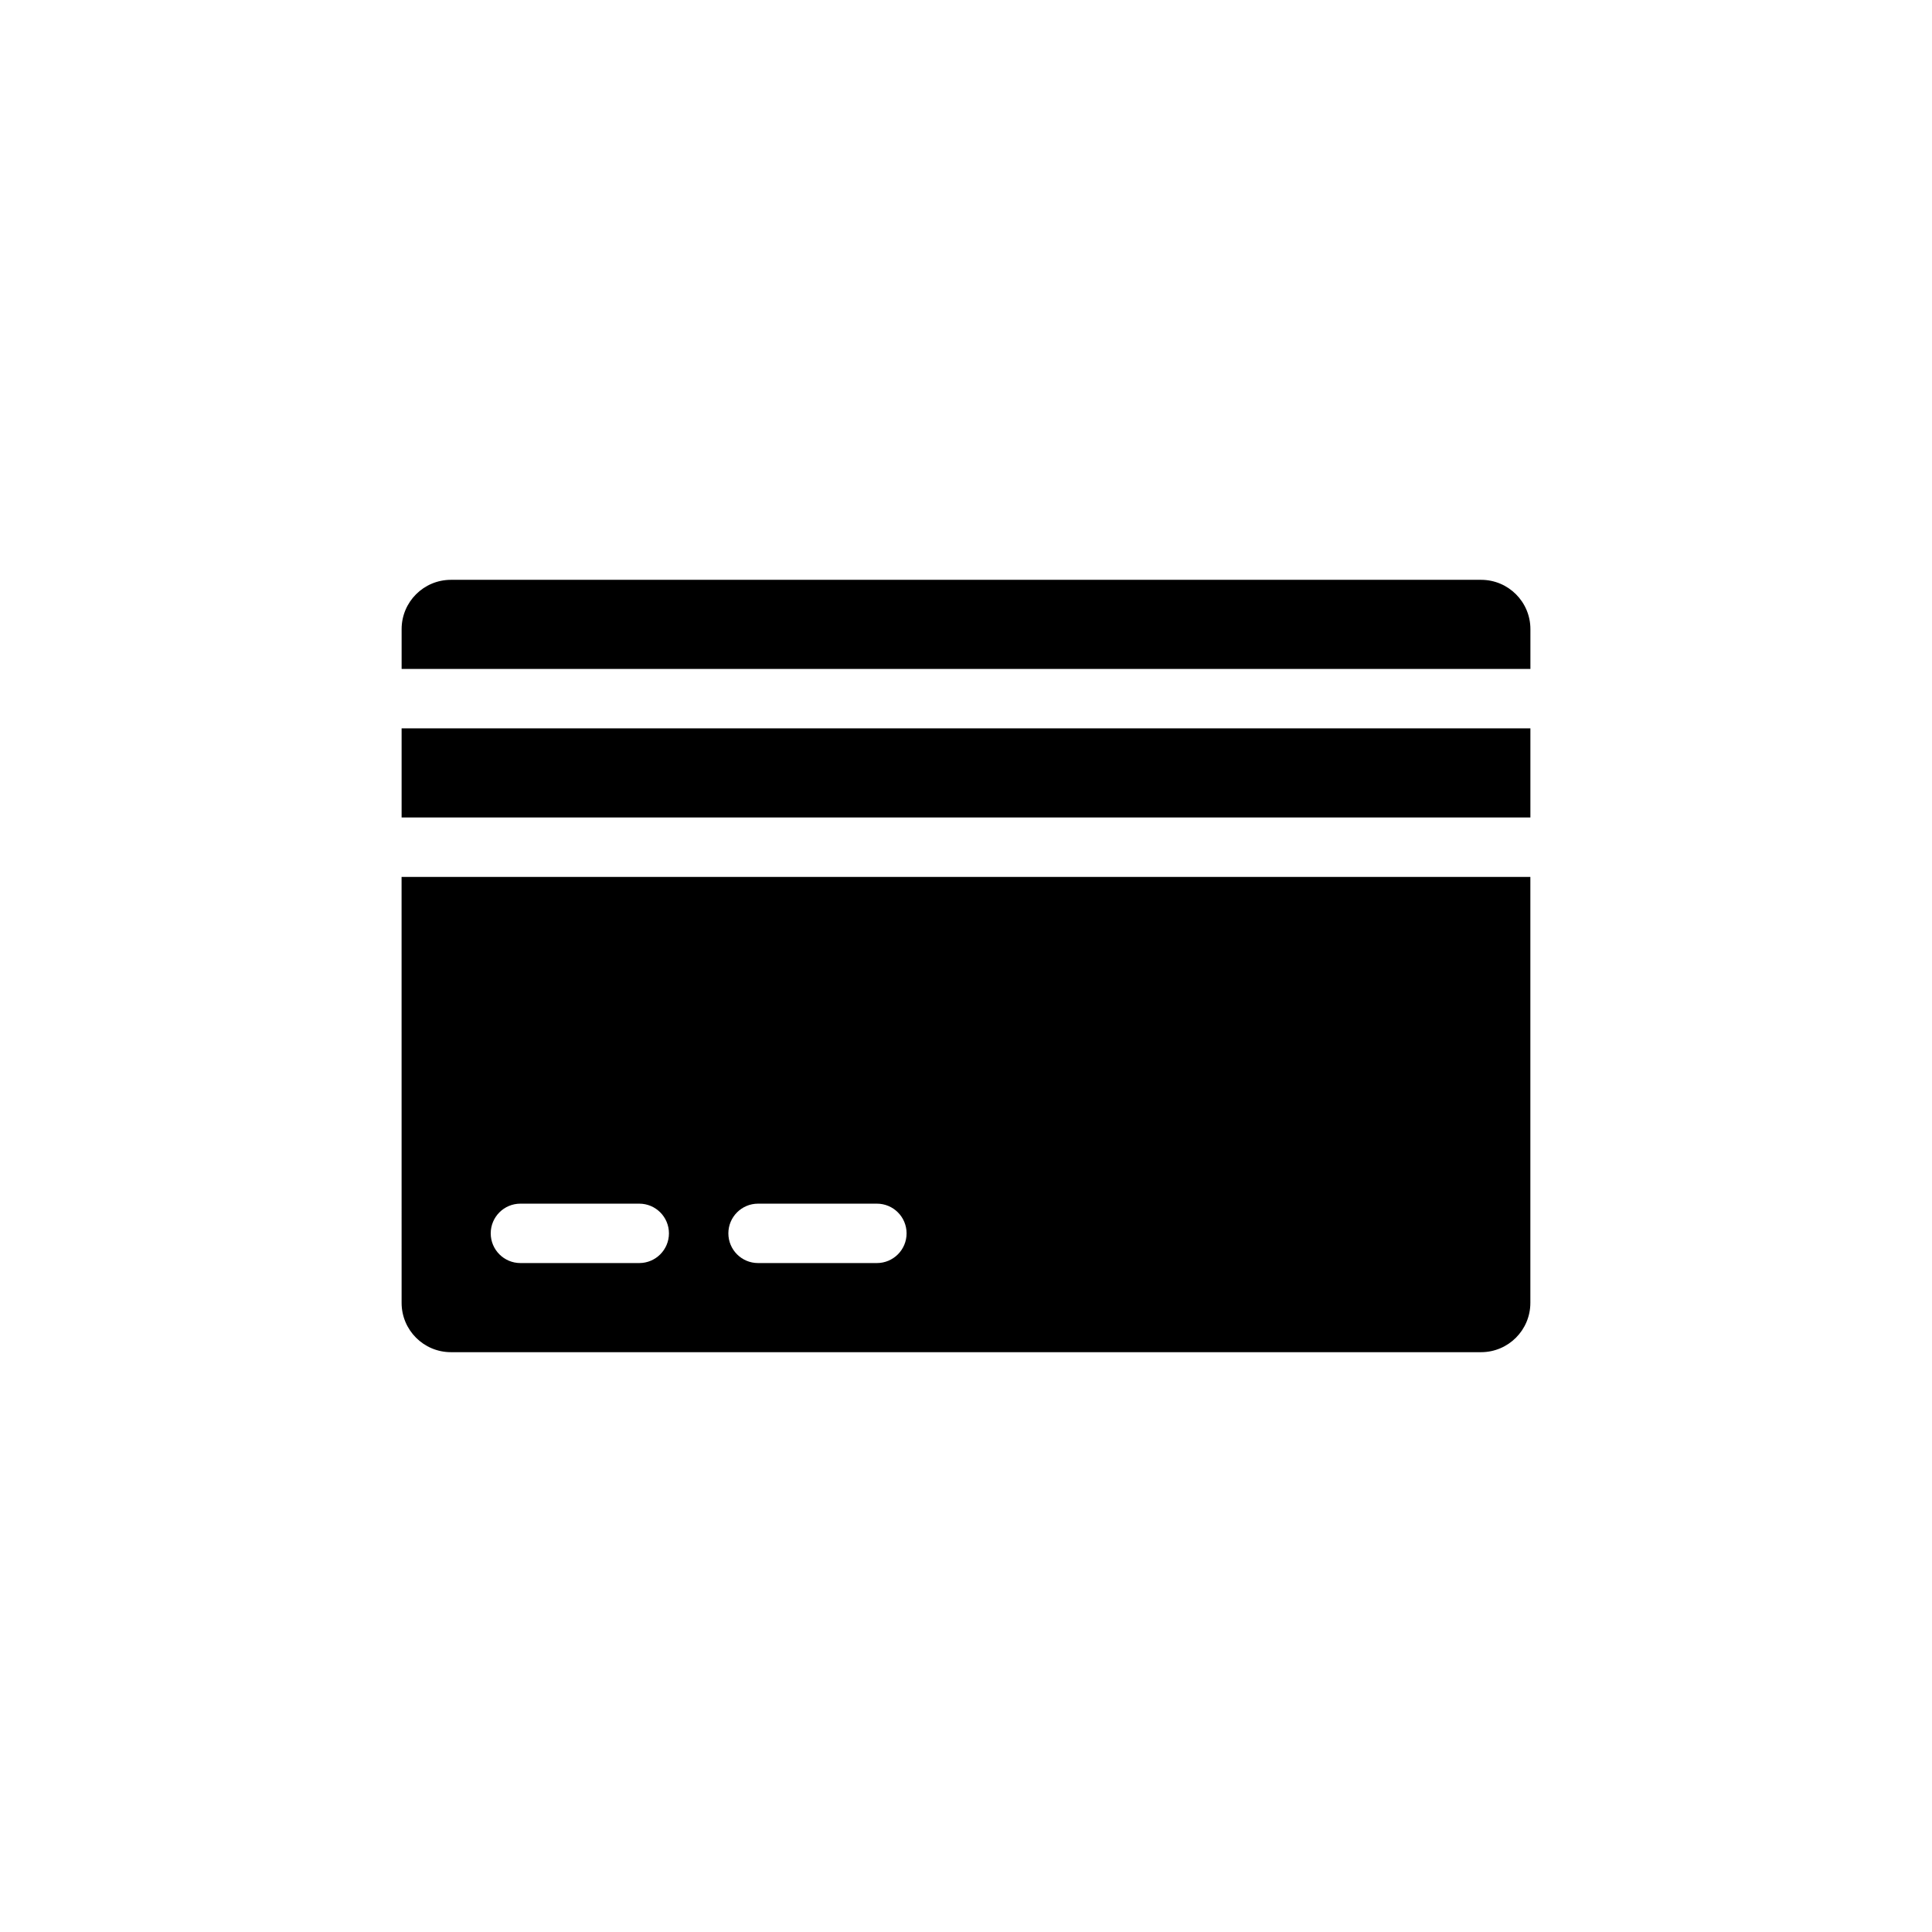
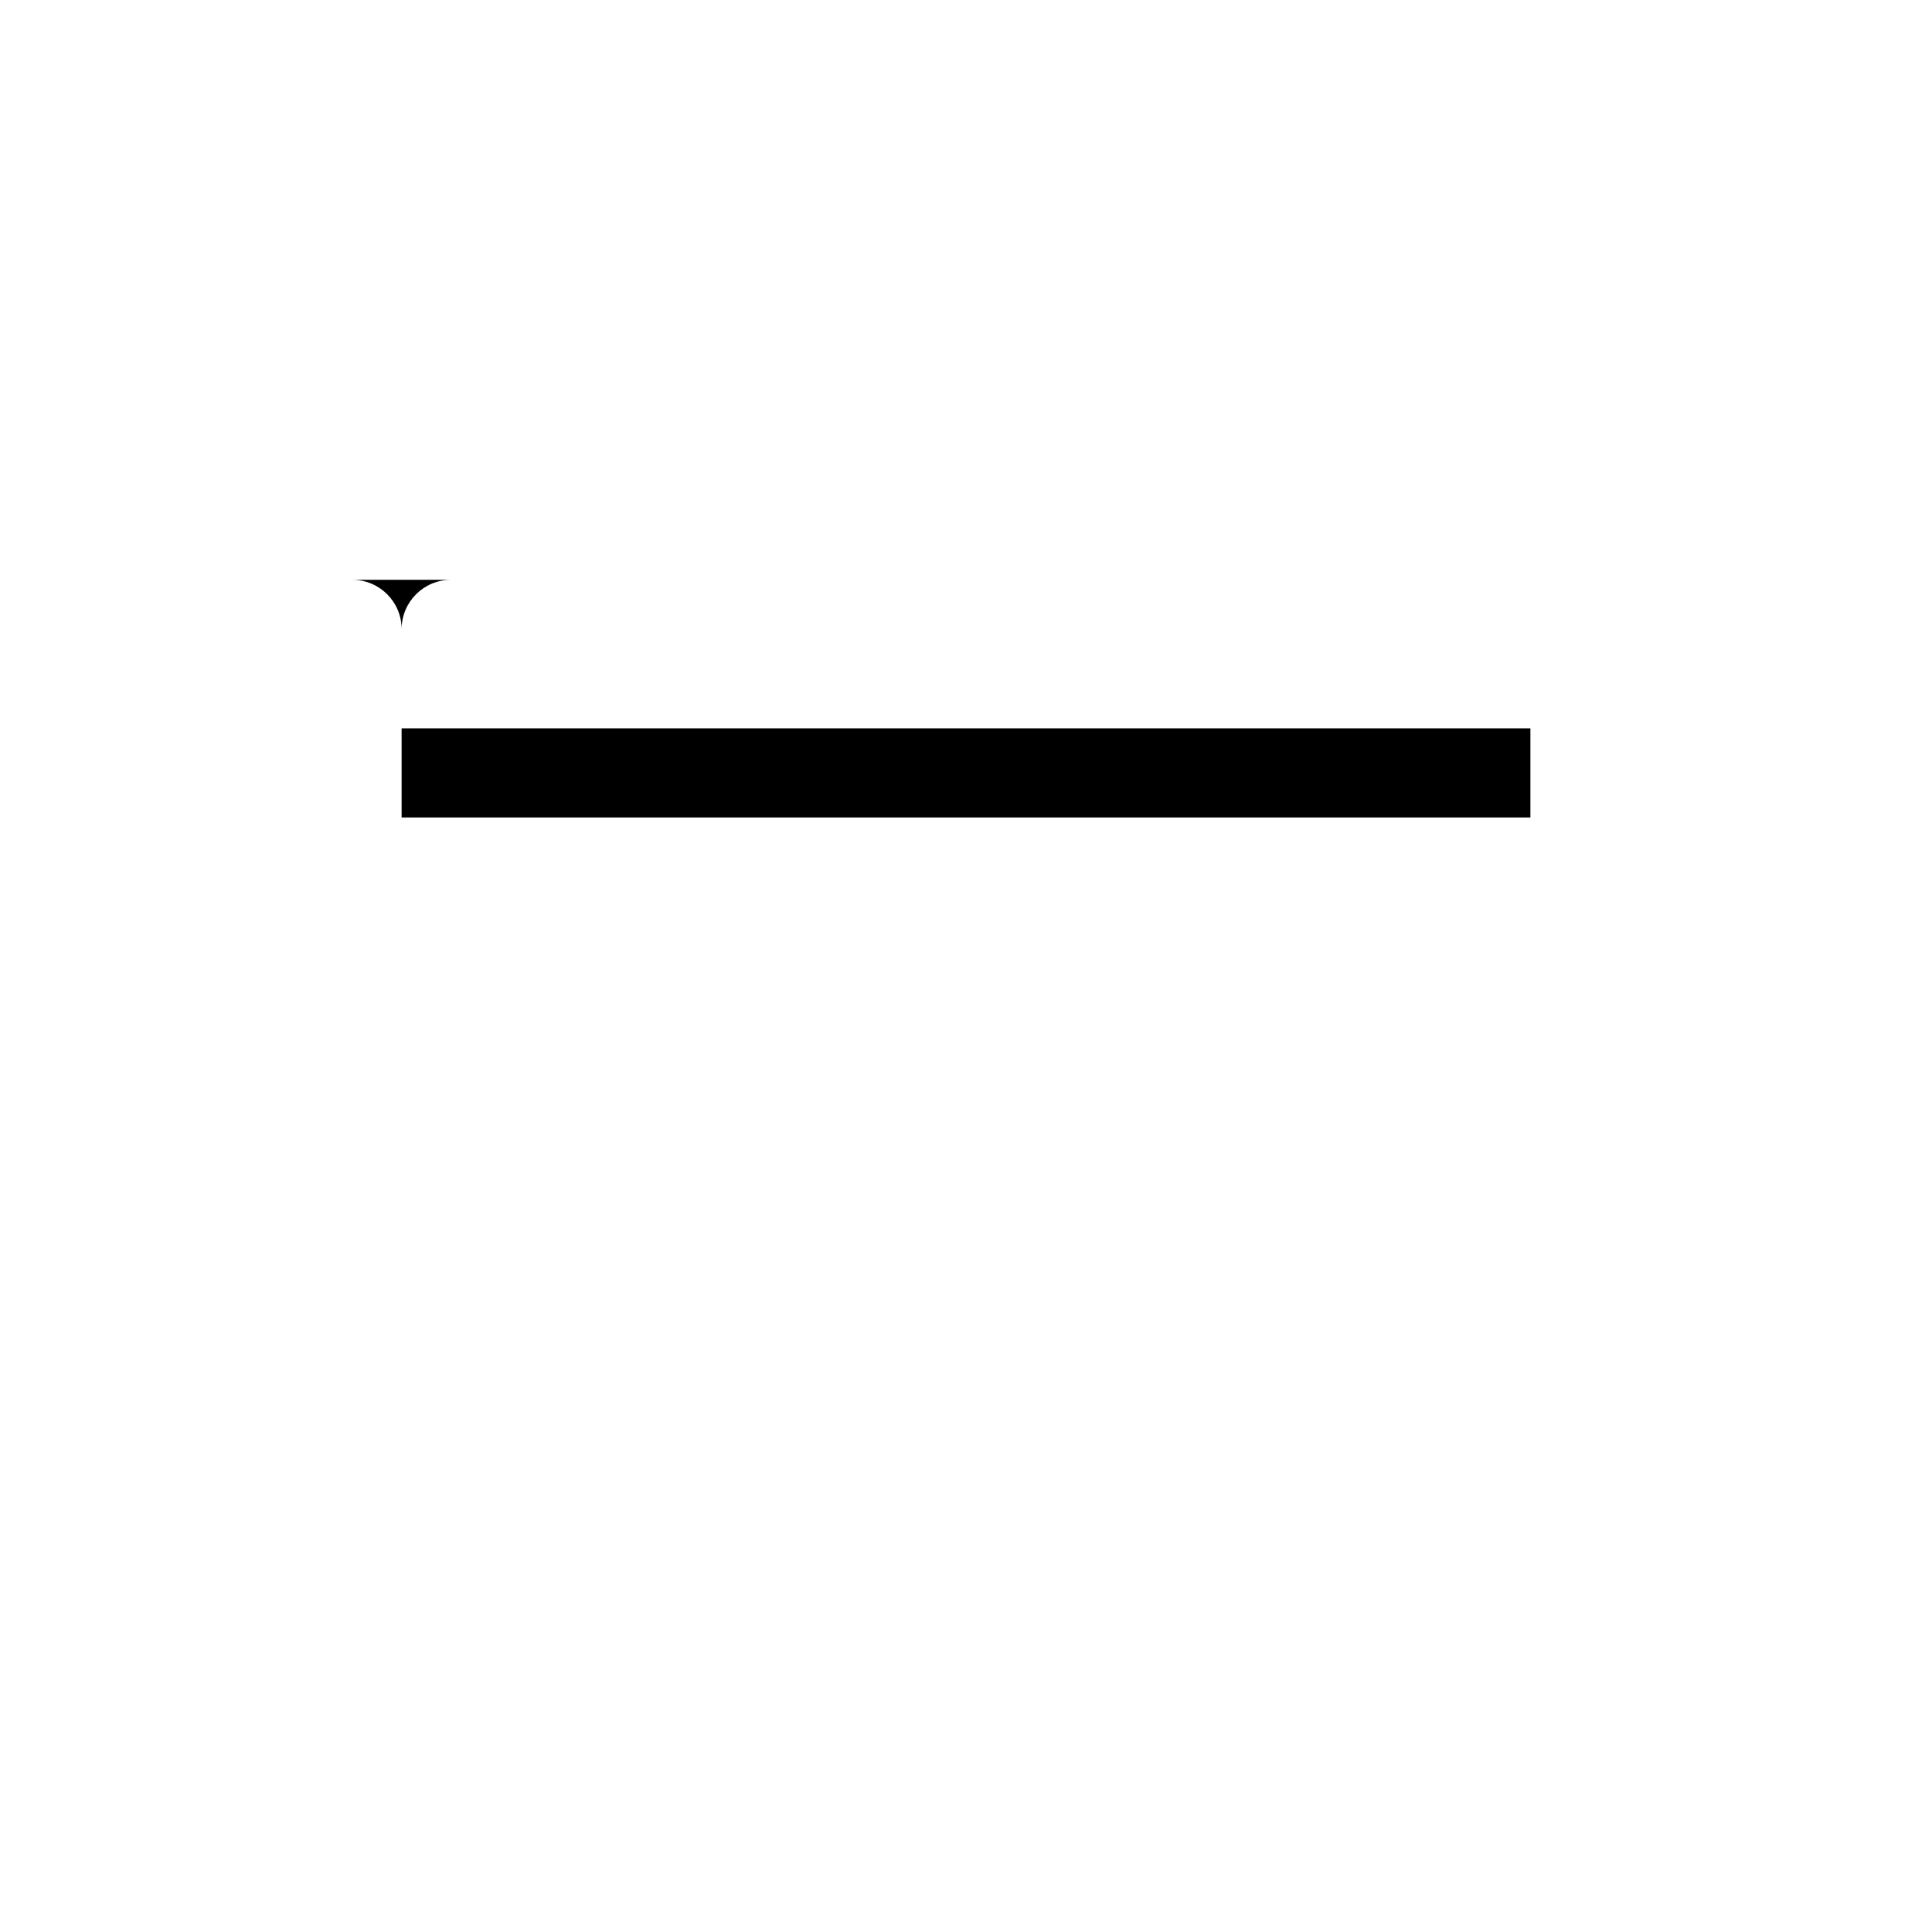
<svg xmlns="http://www.w3.org/2000/svg" fill="#000000" width="800px" height="800px" version="1.1" viewBox="144 144 512 512">
  <g>
-     <path d="m536.5 297.66h-273c-7.215 0-13.066 5.848-13.066 13.066v10.547h299.14v-10.547c0-7.219-5.852-13.066-13.066-13.066z" />
+     <path d="m536.5 297.66h-273c-7.215 0-13.066 5.848-13.066 13.066v10.547v-10.547c0-7.219-5.852-13.066-13.066-13.066z" />
    <path d="m250.43 337.02h299.14v23.617h-299.14z" />
-     <path d="m250.43 489.27c0 7.219 5.852 13.07 13.066 13.07h273c7.215 0 13.066-5.852 13.066-13.07v-112.88h-299.14zm94.465-26.289h31.488c4.348 0 7.871 3.523 7.871 7.871s-3.523 7.871-7.871 7.871h-31.488c-4.348 0-7.871-3.523-7.871-7.871s3.523-7.871 7.871-7.871zm-62.977 0h31.488c4.348 0 7.871 3.523 7.871 7.871s-3.523 7.871-7.871 7.871h-31.488c-4.348 0-7.871-3.523-7.871-7.871s3.523-7.871 7.871-7.871z" />
  </g>
</svg>